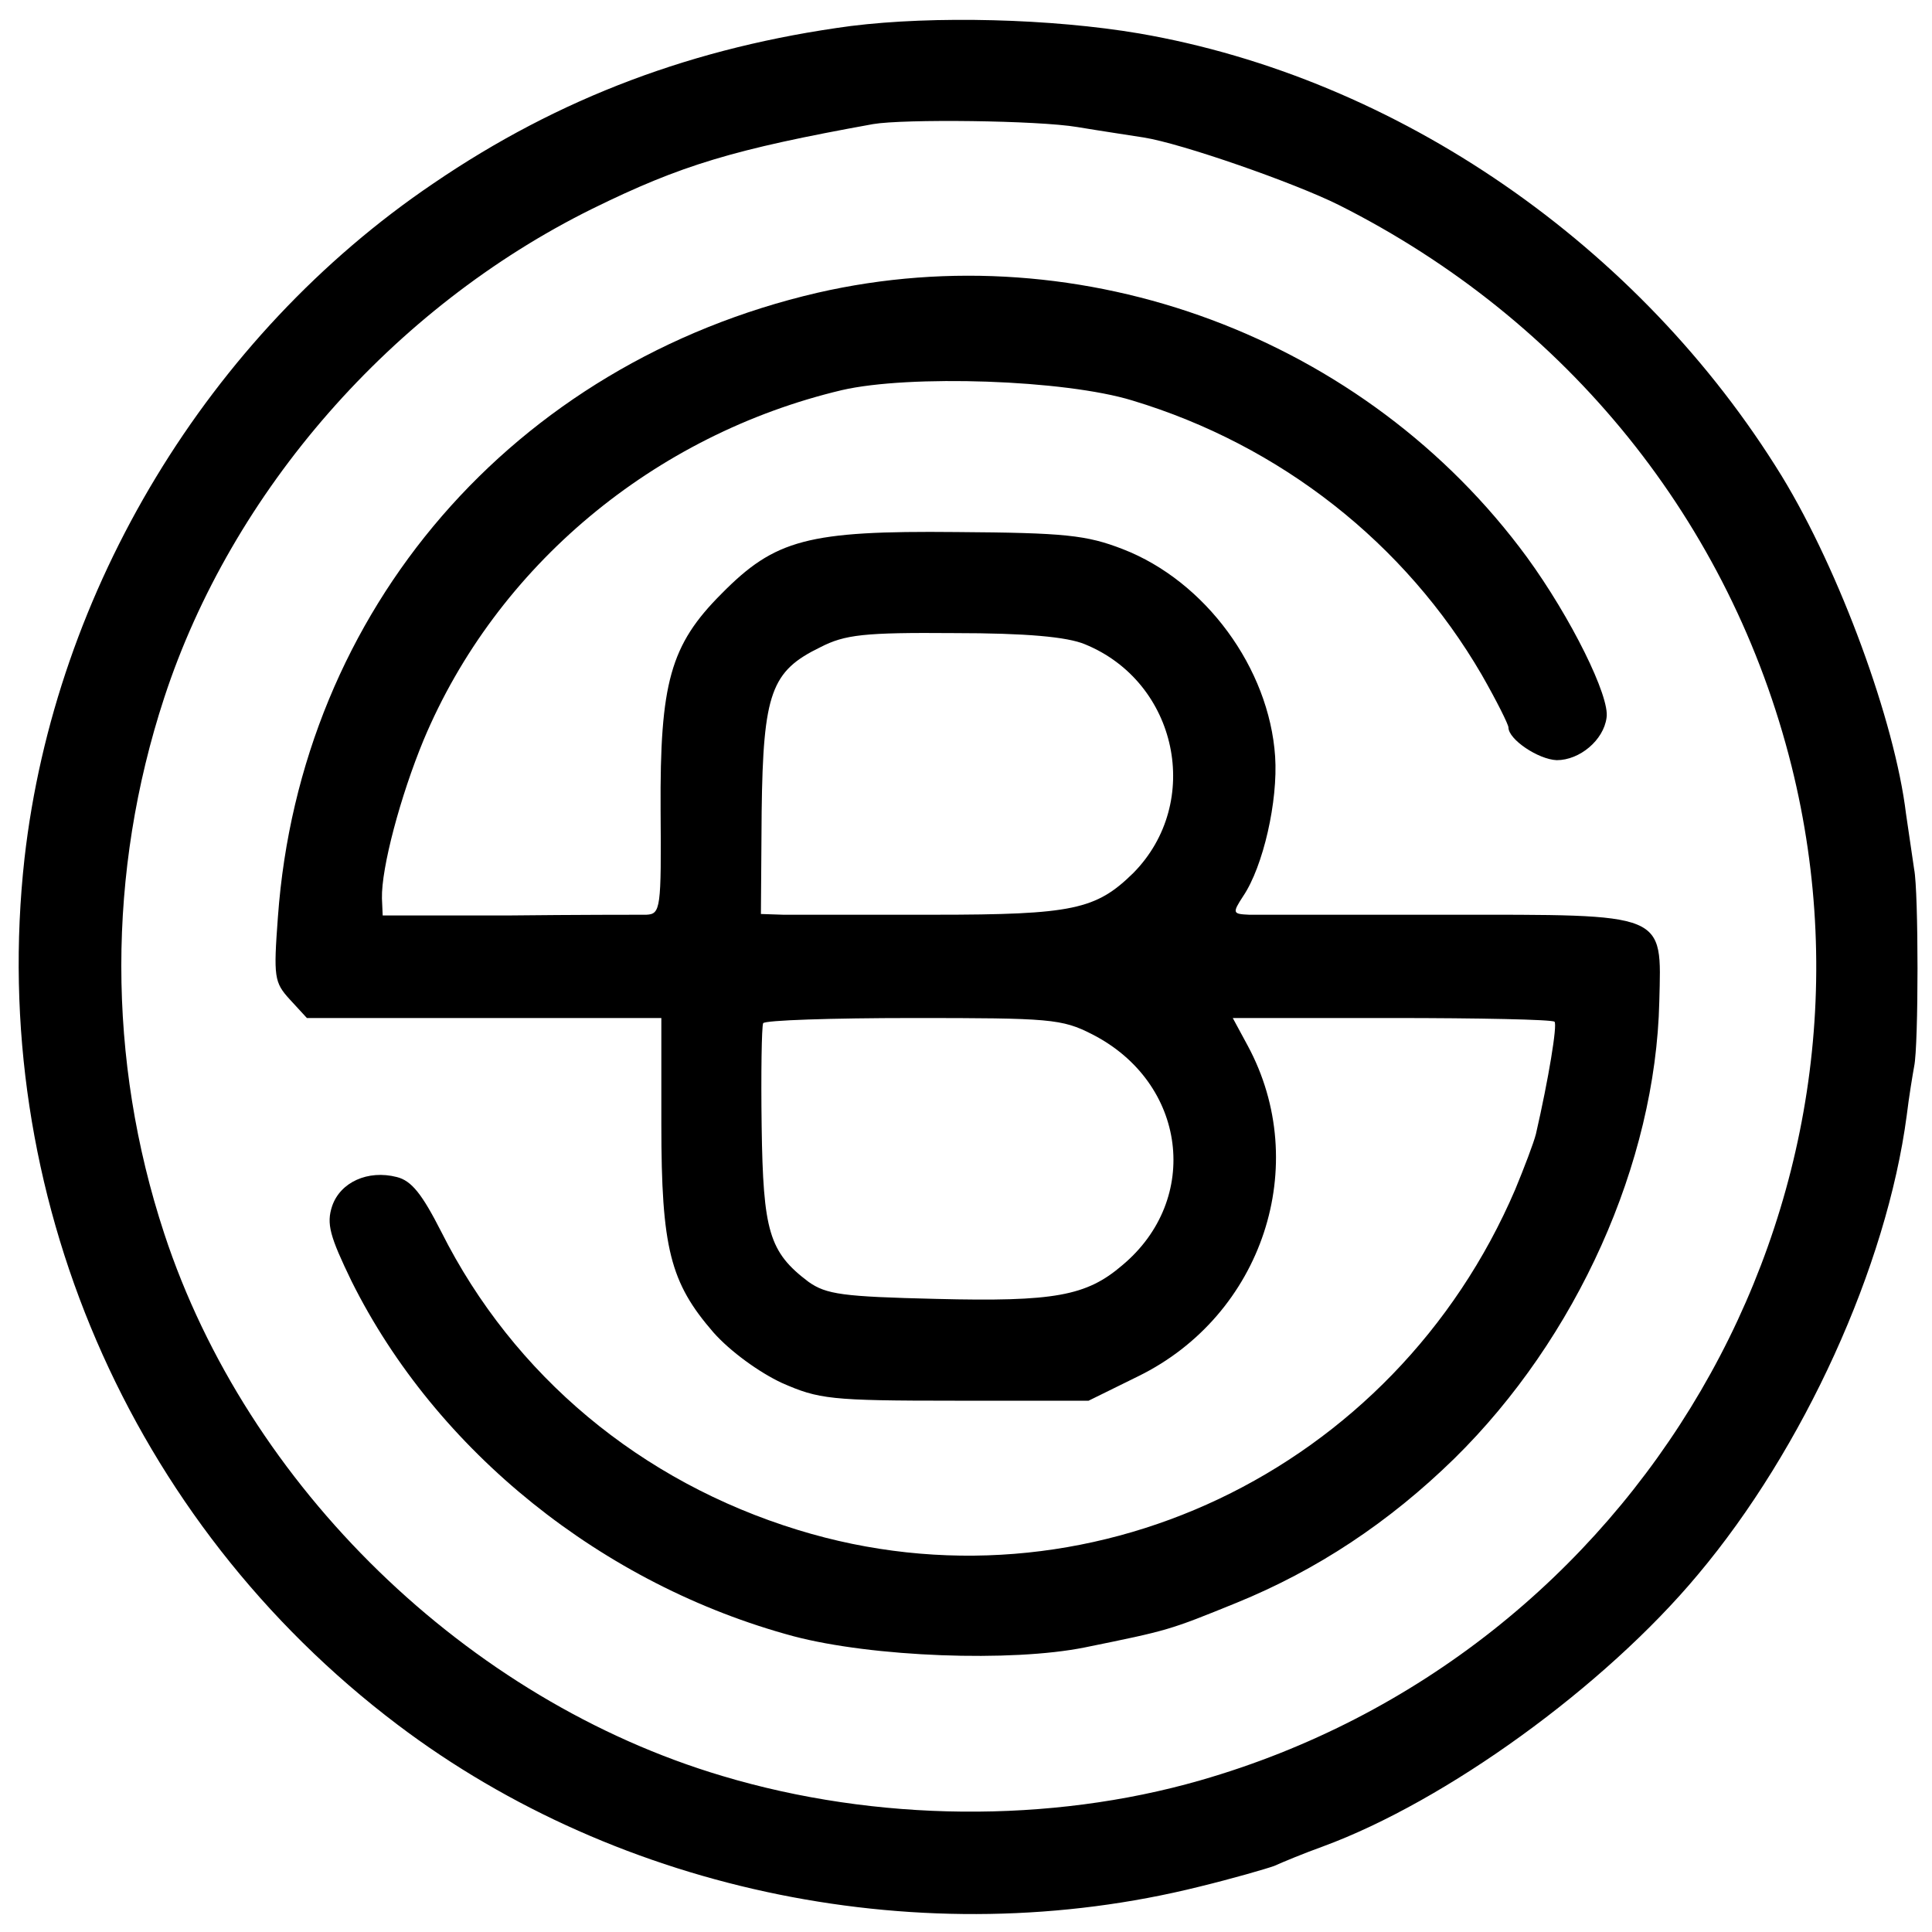
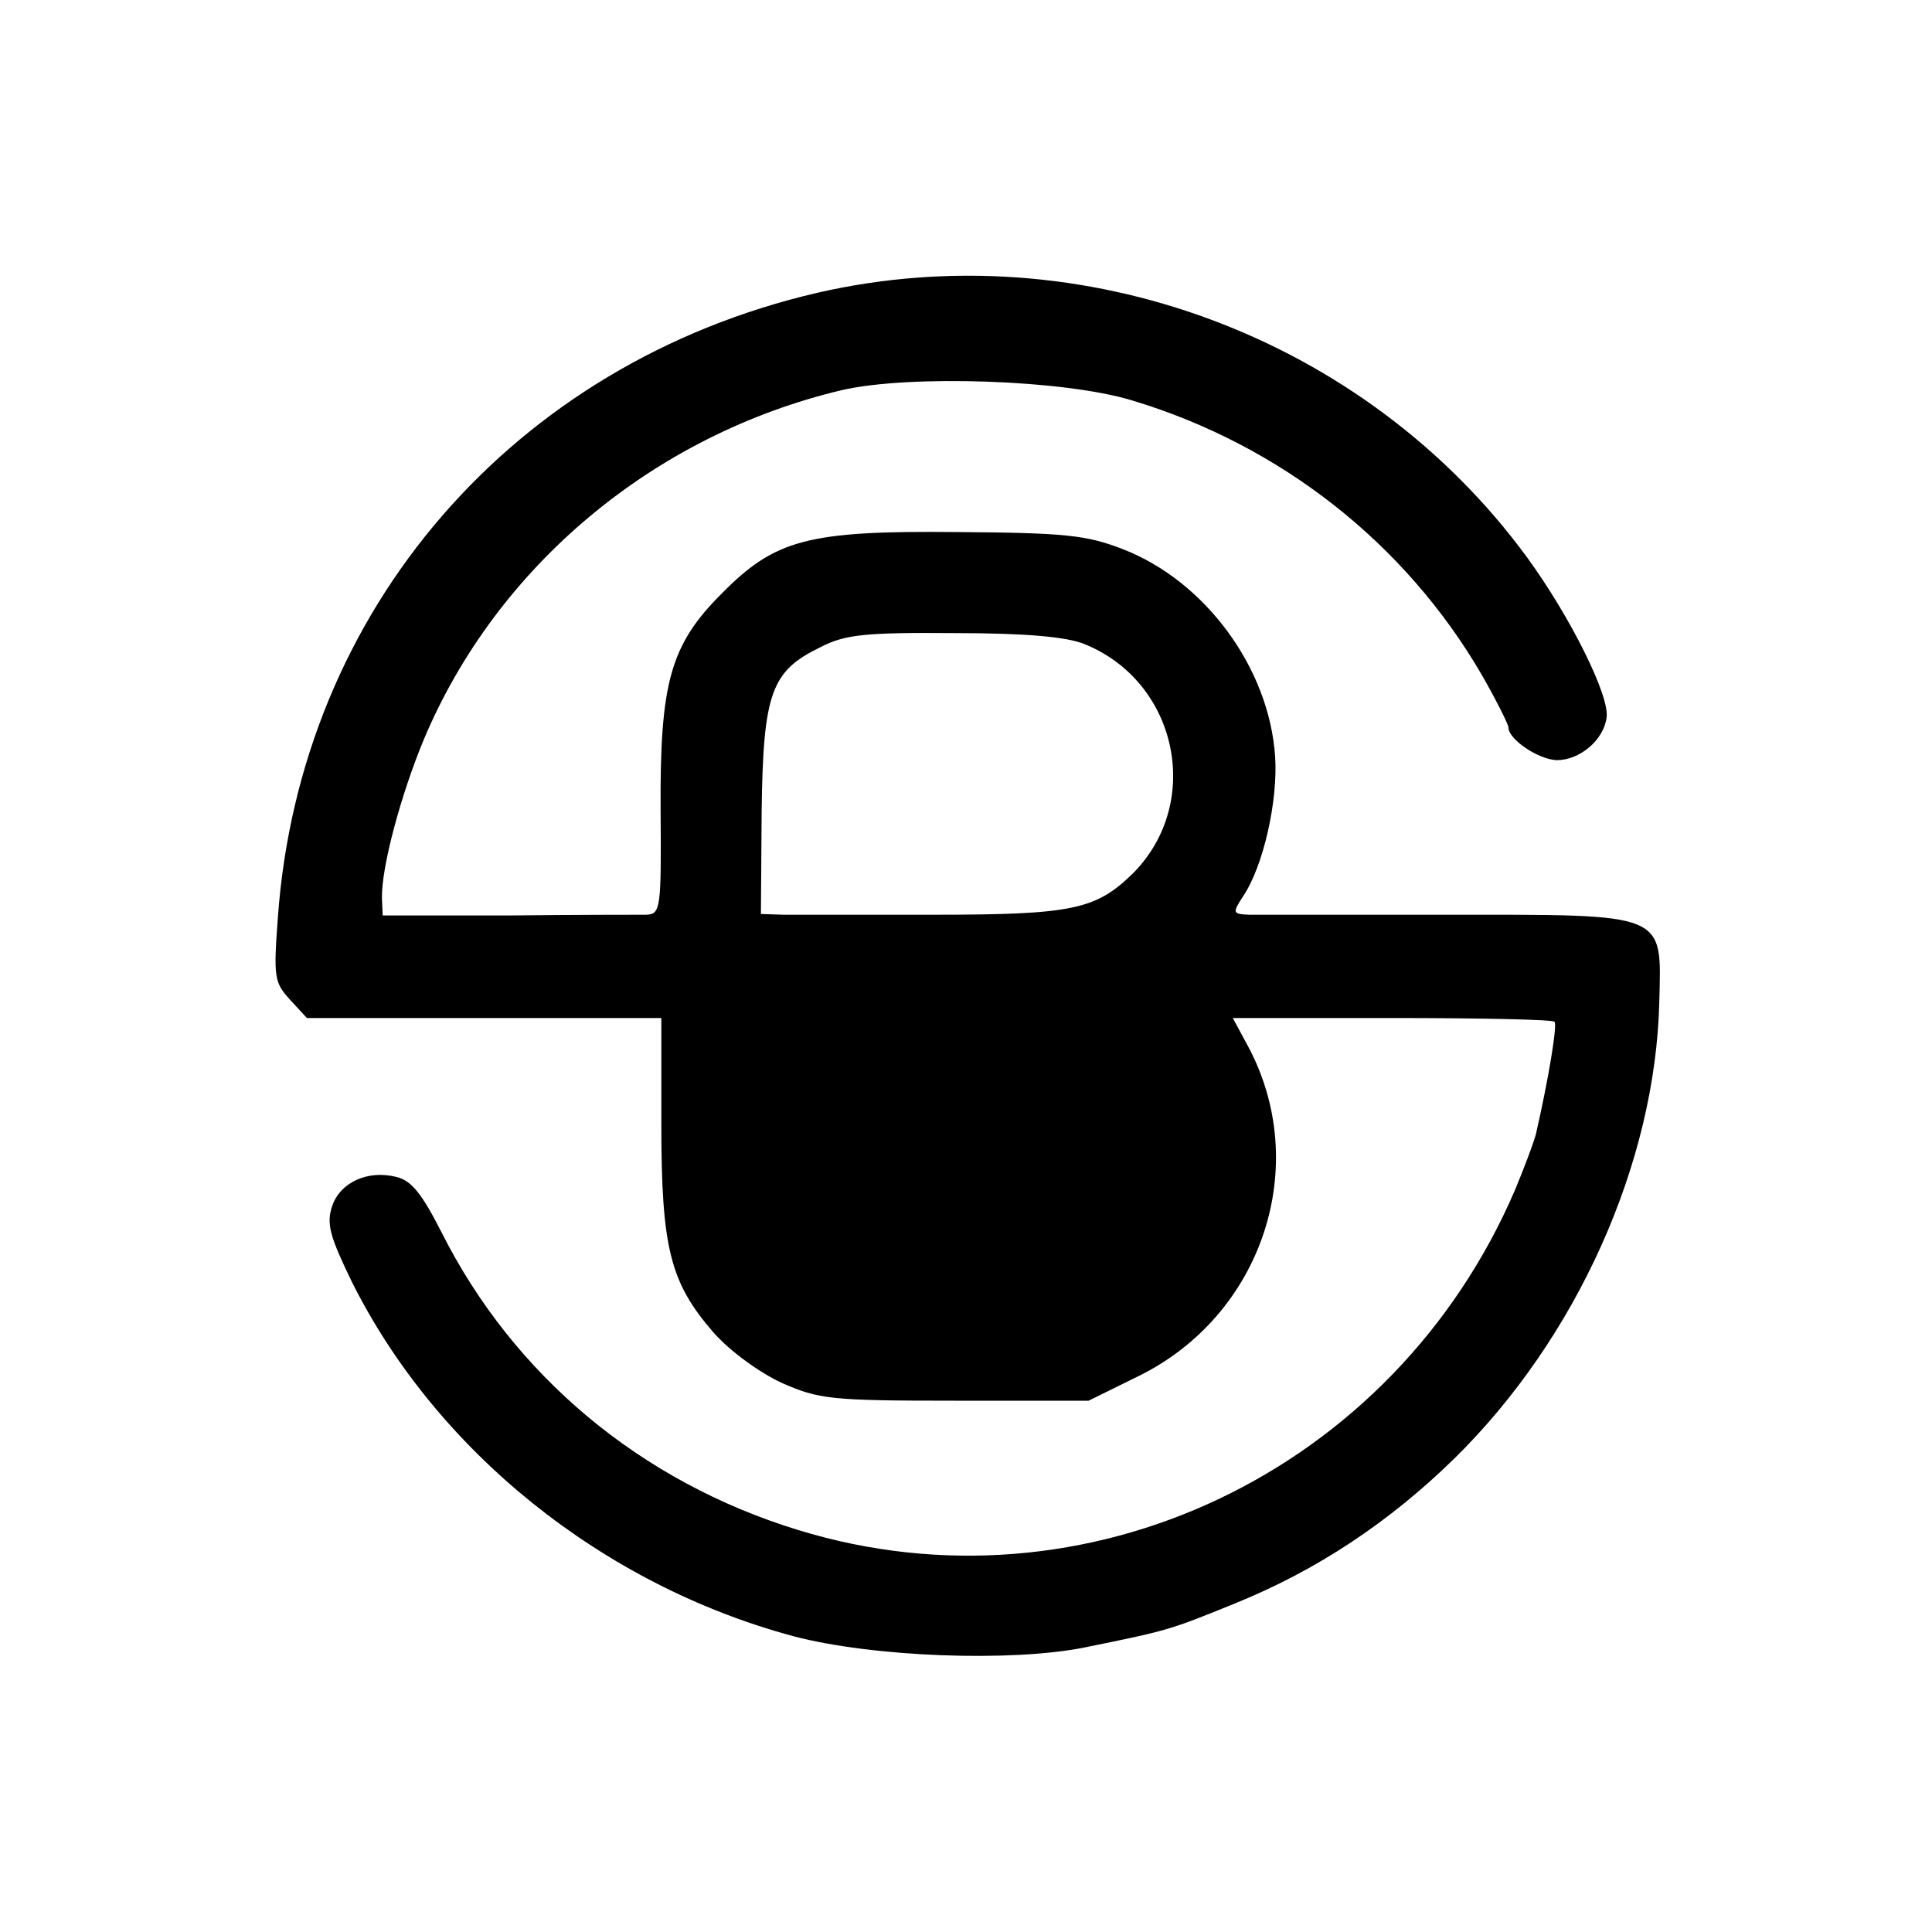
<svg xmlns="http://www.w3.org/2000/svg" version="1.0" width="260pt" height="260pt" viewBox="0 0 260 260" preserveAspectRatio="xMidYMid meet">
  <g transform="translate(0,260) scale(0.1,-0.1)" fill="#000000" stroke="none">
-     <path d="M1145 2565 c-210 -28 -392 -96 -562 -212 -303 -205 -509 -547 -550 -908 -50 -450 141 -893 502 -1166 300 -227 710 -310 1079 -218 45 11 90 24 101 28 11 5 40 17 65 26 166 61 379 215 505 366 142 169 254 414 281 618 3 25 8 55 10 66 6 28 6 235 0 265 -2 14 -7 48 -11 75 -15 124 -89 326 -167 454 -191 311 -517 536 -865 596 -118 20 -276 24 -388 10z m305 -136 c30 -5 70 -11 89 -14 51 -8 203 -61 263 -91 308 -155 527 -427 609 -755 147 -590 -207 -1196 -796 -1365 -202 -58 -436 -56 -643 6 -343 102 -639 389 -751 730 -77 234 -77 486 0 721 91 278 307 525 576 658 120 59 190 80 378 114 41 7 222 5 275 -4z" />
-     <path d="M1100 2206 c-409 -95 -696 -426 -726 -840 -6 -81 -5 -88 16 -111 l23 -25 239 0 238 0 0 -143 c0 -167 12 -213 70 -280 23 -26 62 -54 92 -68 50 -22 65 -24 233 -24 l180 0 67 33 c167 82 234 284 147 445 l-20 37 214 0 c117 0 216 -2 219 -5 4 -4 -8 -77 -25 -151 -3 -12 -16 -46 -28 -75 -163 -380 -578 -577 -965 -458 -212 65 -383 208 -480 401 -26 51 -40 69 -60 74 -39 10 -76 -7 -87 -39 -8 -24 -3 -41 26 -101 114 -229 338 -409 595 -478 106 -28 293 -35 392 -15 113 23 113 23 204 60 108 44 205 108 293 194 165 162 271 398 276 615 3 121 12 117 -286 117 -133 0 -253 0 -266 0 -22 1 -23 2 -8 25 27 40 47 128 43 188 -8 119 -94 236 -205 279 -49 19 -78 22 -224 23 -200 2 -244 -10 -316 -83 -69 -69 -83 -120 -82 -291 1 -133 0 -140 -19 -141 -11 0 -95 0 -187 -1 l-168 0 -1 23 c-1 41 25 138 56 213 98 234 310 411 563 471 91 21 300 14 391 -14 199 -60 367 -192 470 -369 20 -35 36 -67 36 -71 0 -16 40 -43 65 -44 31 0 63 27 67 57 5 28 -48 135 -107 216 -217 296 -598 438 -955 356z m360 -473 c125 -51 159 -213 65 -308 -50 -49 -81 -56 -268 -56 -95 0 -186 0 -203 0 l-30 1 1 138 c2 160 13 189 79 221 33 17 59 20 180 19 97 0 152 -5 176 -15z m10 -525 c127 -65 147 -222 40 -311 -48 -41 -91 -49 -250 -45 -126 3 -148 6 -172 23 -53 40 -61 68 -63 209 -1 72 0 134 2 139 2 4 93 7 201 7 185 0 201 -1 242 -22z" />
+     <path d="M1100 2206 c-409 -95 -696 -426 -726 -840 -6 -81 -5 -88 16 -111 l23 -25 239 0 238 0 0 -143 c0 -167 12 -213 70 -280 23 -26 62 -54 92 -68 50 -22 65 -24 233 -24 l180 0 67 33 c167 82 234 284 147 445 l-20 37 214 0 c117 0 216 -2 219 -5 4 -4 -8 -77 -25 -151 -3 -12 -16 -46 -28 -75 -163 -380 -578 -577 -965 -458 -212 65 -383 208 -480 401 -26 51 -40 69 -60 74 -39 10 -76 -7 -87 -39 -8 -24 -3 -41 26 -101 114 -229 338 -409 595 -478 106 -28 293 -35 392 -15 113 23 113 23 204 60 108 44 205 108 293 194 165 162 271 398 276 615 3 121 12 117 -286 117 -133 0 -253 0 -266 0 -22 1 -23 2 -8 25 27 40 47 128 43 188 -8 119 -94 236 -205 279 -49 19 -78 22 -224 23 -200 2 -244 -10 -316 -83 -69 -69 -83 -120 -82 -291 1 -133 0 -140 -19 -141 -11 0 -95 0 -187 -1 l-168 0 -1 23 c-1 41 25 138 56 213 98 234 310 411 563 471 91 21 300 14 391 -14 199 -60 367 -192 470 -369 20 -35 36 -67 36 -71 0 -16 40 -43 65 -44 31 0 63 27 67 57 5 28 -48 135 -107 216 -217 296 -598 438 -955 356z m360 -473 c125 -51 159 -213 65 -308 -50 -49 -81 -56 -268 -56 -95 0 -186 0 -203 0 l-30 1 1 138 c2 160 13 189 79 221 33 17 59 20 180 19 97 0 152 -5 176 -15z m10 -525 z" />
  </g>
</svg>